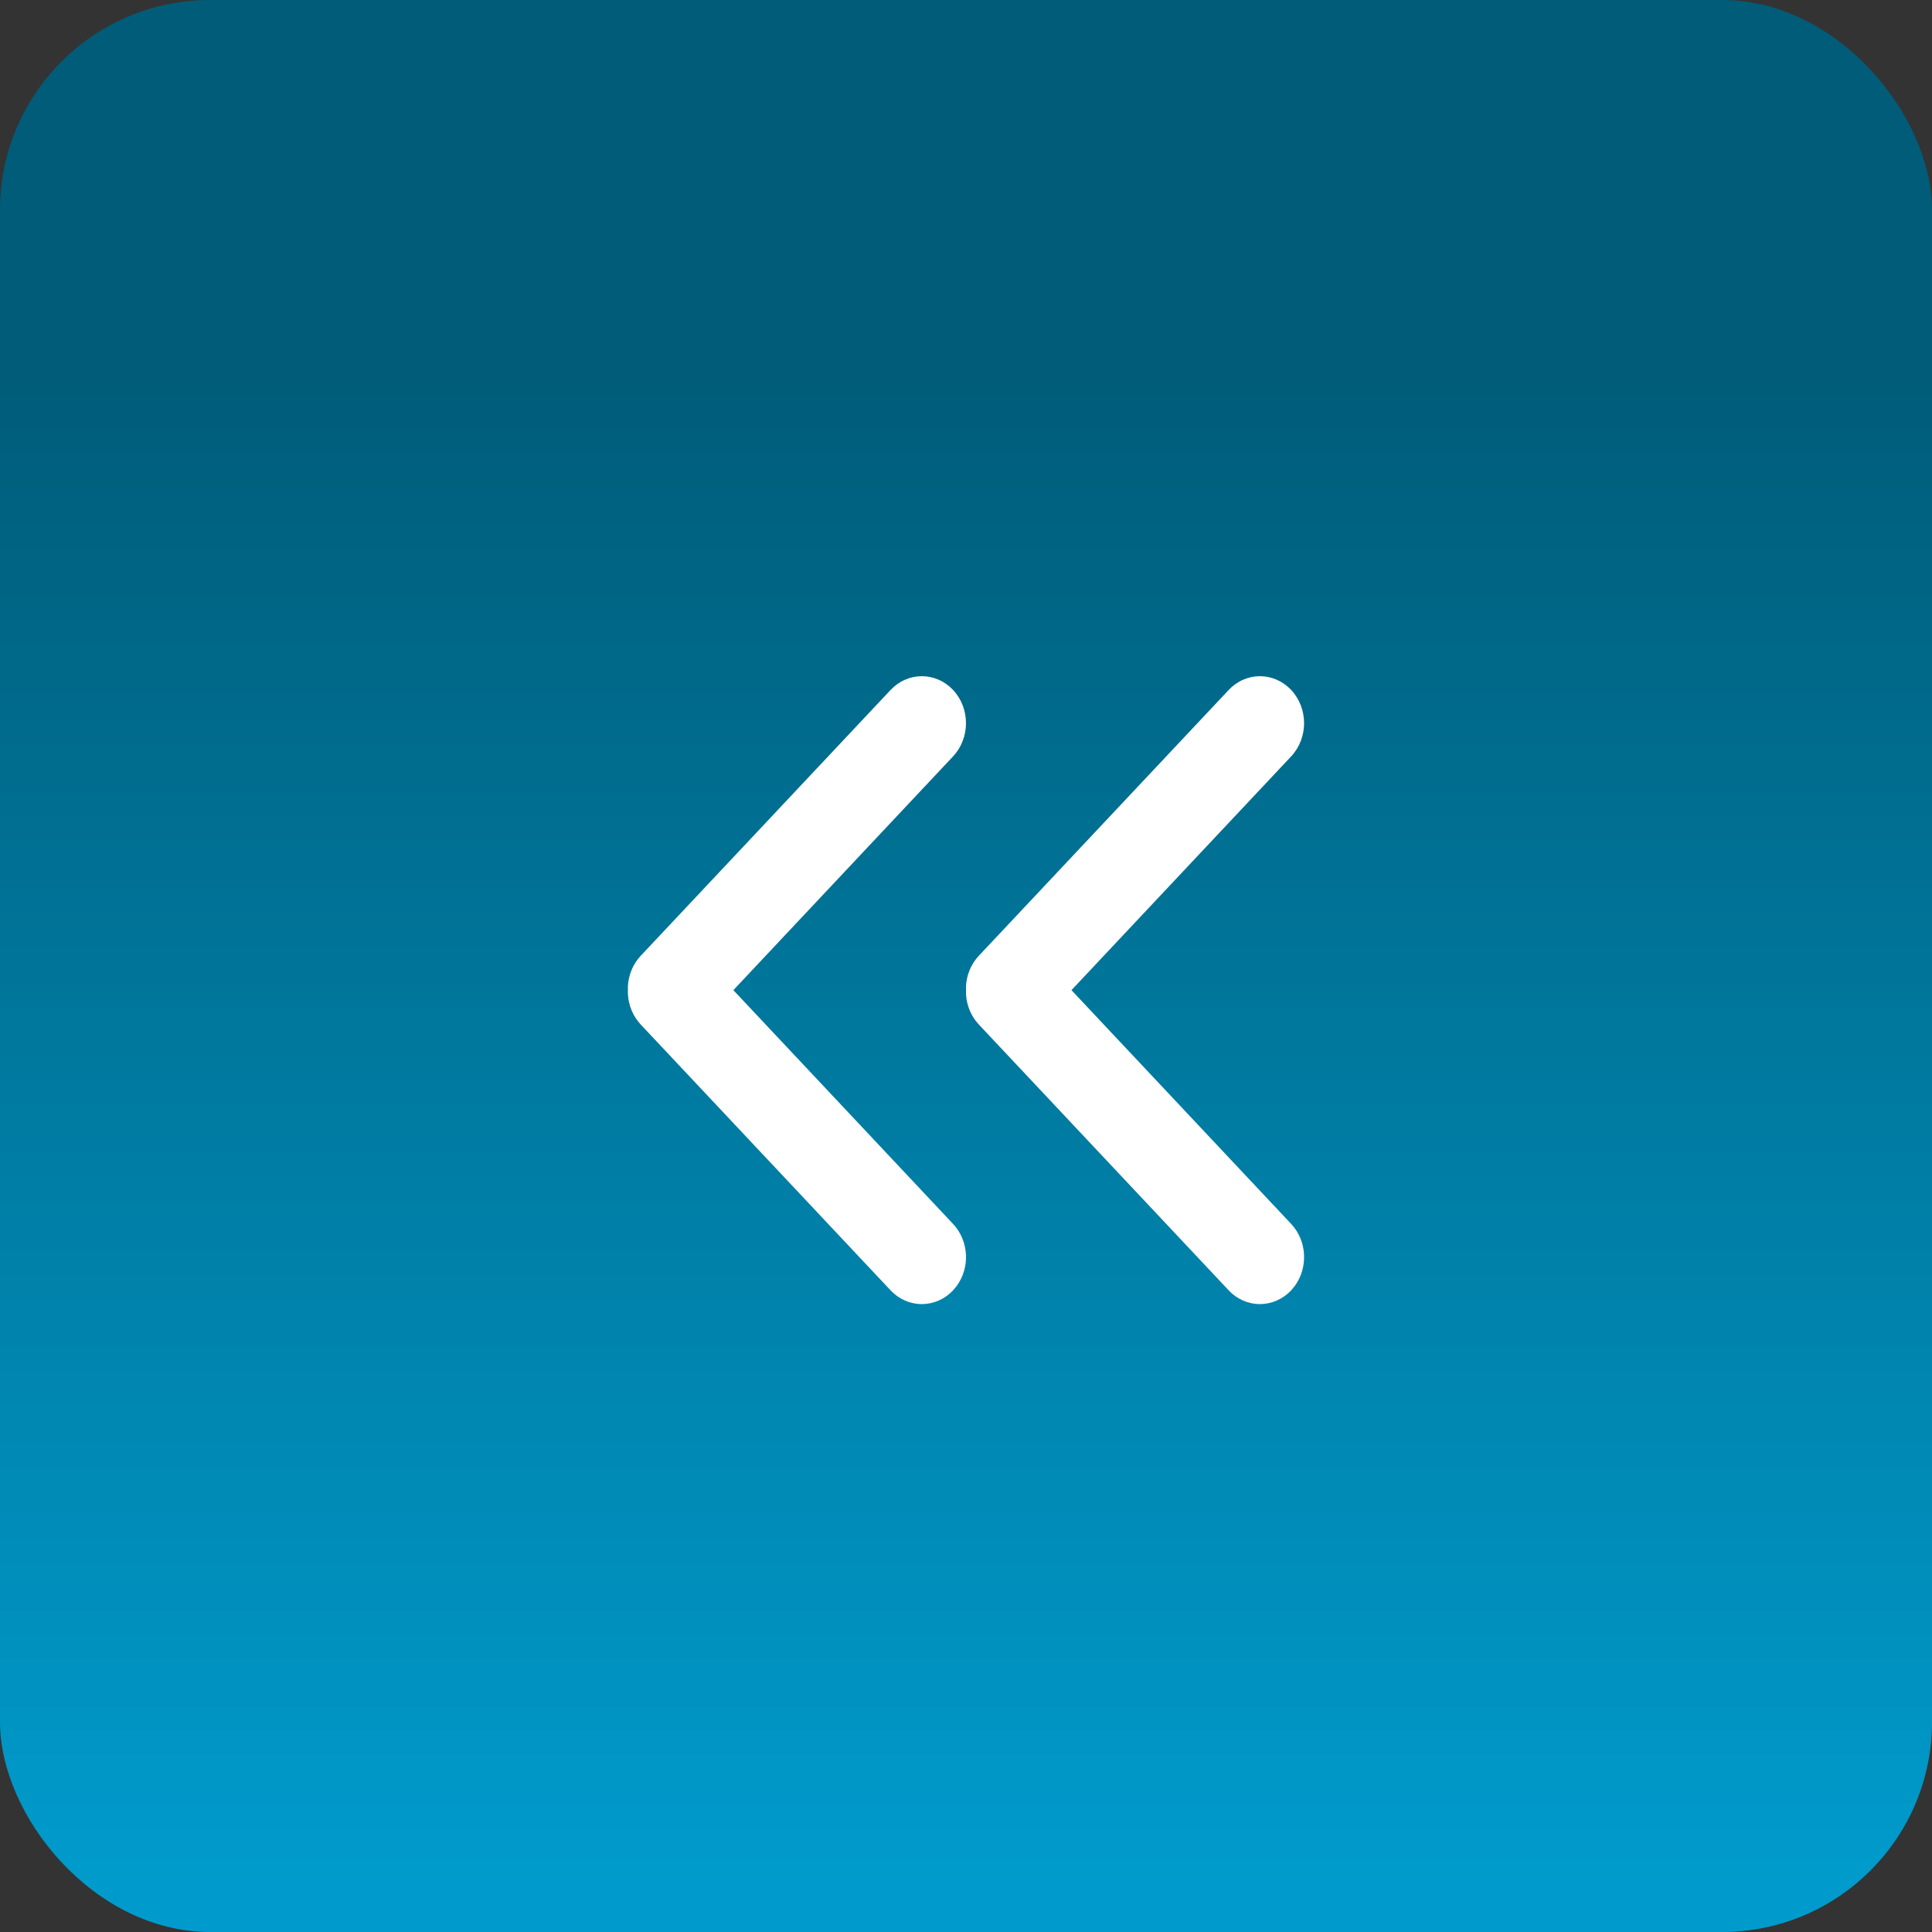
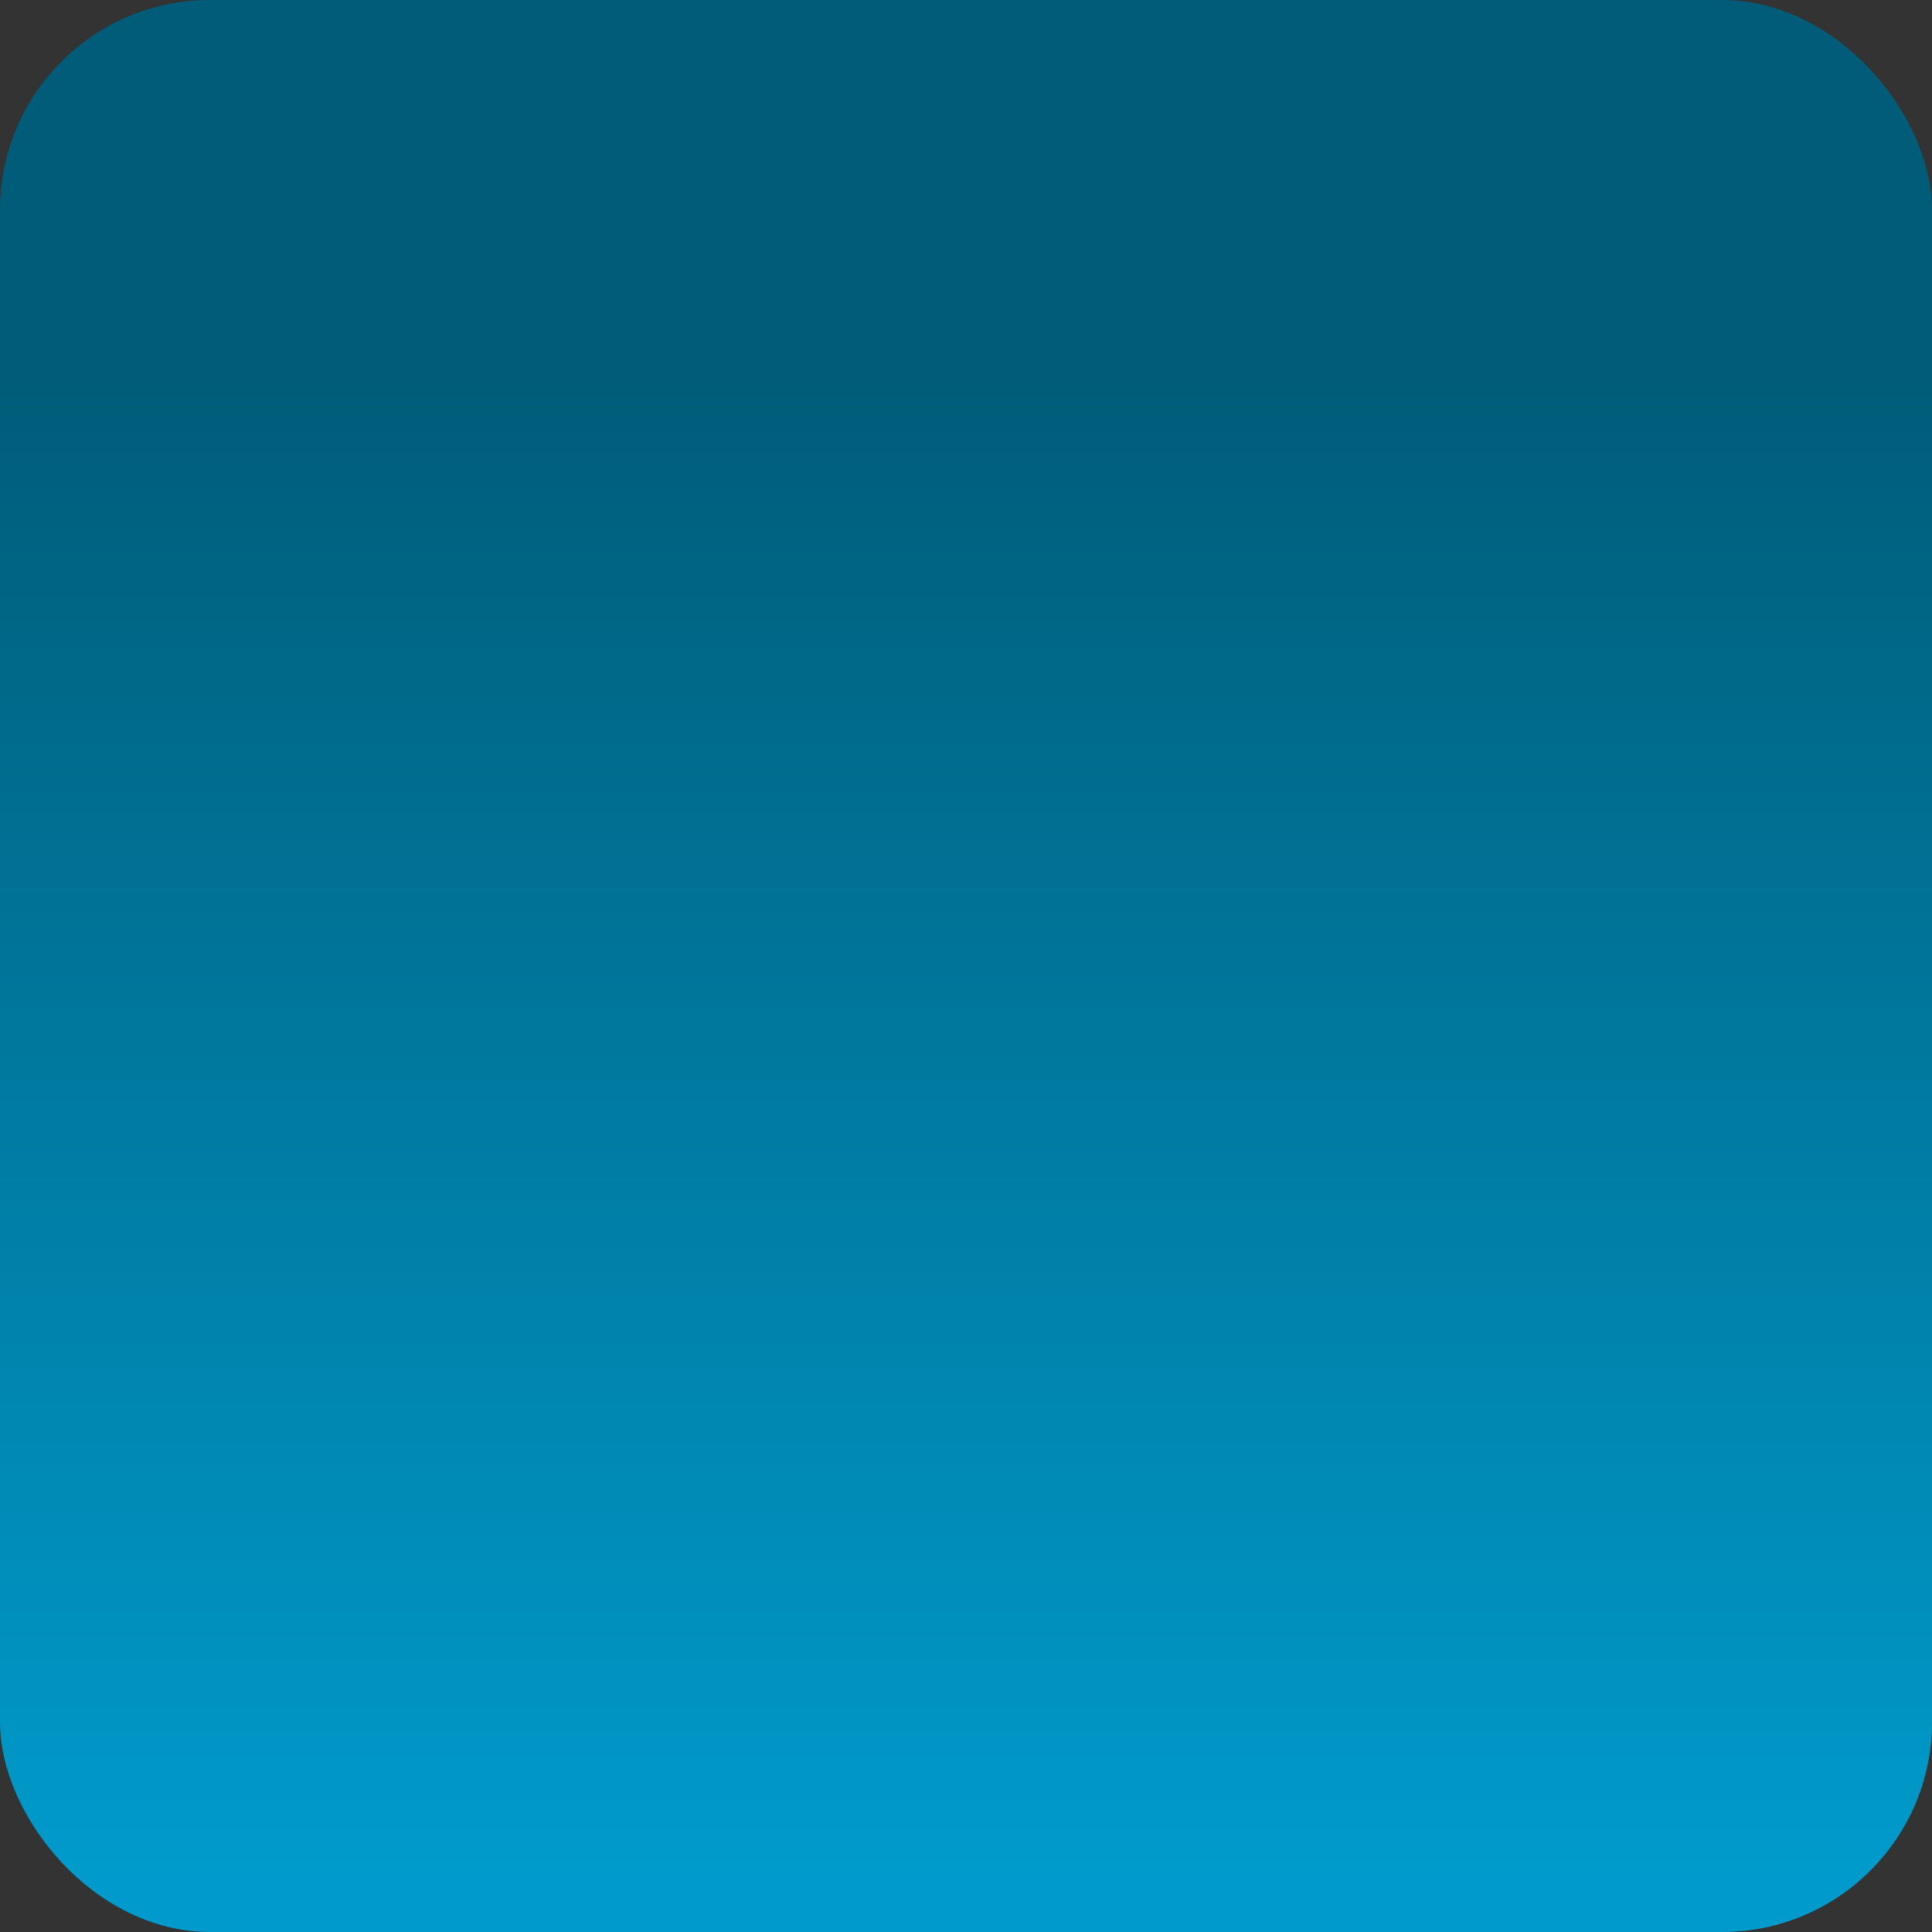
<svg xmlns="http://www.w3.org/2000/svg" width="46" height="46" viewBox="0 0 46 46" fill="none">
  <rect x="0" y="0" width="46" height="46" fill="#333333" stroke="none" />
  <g id="Group 1142814332">
    <rect id="Rectangle 3527" width="46" height="46" rx="5" fill="url(#paint0_linear_253_673)" />
    <g id="Group 1142814328">
-       <path id="Vector" d="M15.256 22.756L21.205 16.427C21.302 16.324 21.418 16.241 21.546 16.185C21.674 16.129 21.81 16.1 21.948 16.1C22.087 16.1 22.223 16.129 22.351 16.185C22.479 16.241 22.594 16.324 22.692 16.427C23.102 16.865 23.102 17.572 22.692 18.009L17.461 23.575L22.692 29.141C23.071 29.545 23.101 30.178 22.779 30.617L22.692 30.724L22.69 30.725C22.493 30.933 22.226 31.05 21.947 31.05C21.669 31.05 21.401 30.932 21.205 30.723L15.256 24.394C15.074 24.201 14.965 23.942 14.95 23.669V23.481C14.964 23.217 15.067 22.958 15.256 22.755V22.756Z" fill="white" />
-       <path id="Vector_2" d="M23.306 22.756L29.255 16.427C29.352 16.324 29.468 16.241 29.596 16.185C29.723 16.129 29.86 16.1 29.998 16.1C30.136 16.1 30.273 16.129 30.401 16.185C30.528 16.241 30.644 16.324 30.742 16.427C31.152 16.865 31.152 17.572 30.742 18.009L25.511 23.575L30.742 29.141C31.121 29.545 31.15 30.178 30.829 30.617L30.742 30.724L30.74 30.725C30.543 30.933 30.275 31.05 29.997 31.05C29.718 31.05 29.451 30.932 29.255 30.723L23.306 24.394C23.124 24.201 23.015 23.942 23 23.669V23.481C23.014 23.217 23.117 22.958 23.306 22.755V22.756Z" fill="white" />
-     </g>
+       </g>
  </g>
  <defs>
    <linearGradient id="paint0_linear_253_673" x1="22.174" y1="8.779" x2="22.174" y2="44.947" gradientUnits="userSpaceOnUse">
      <stop stop-color="#005C79" />
      <stop offset="1" stop-color="#009BCC" />
    </linearGradient>
  </defs>
</svg>